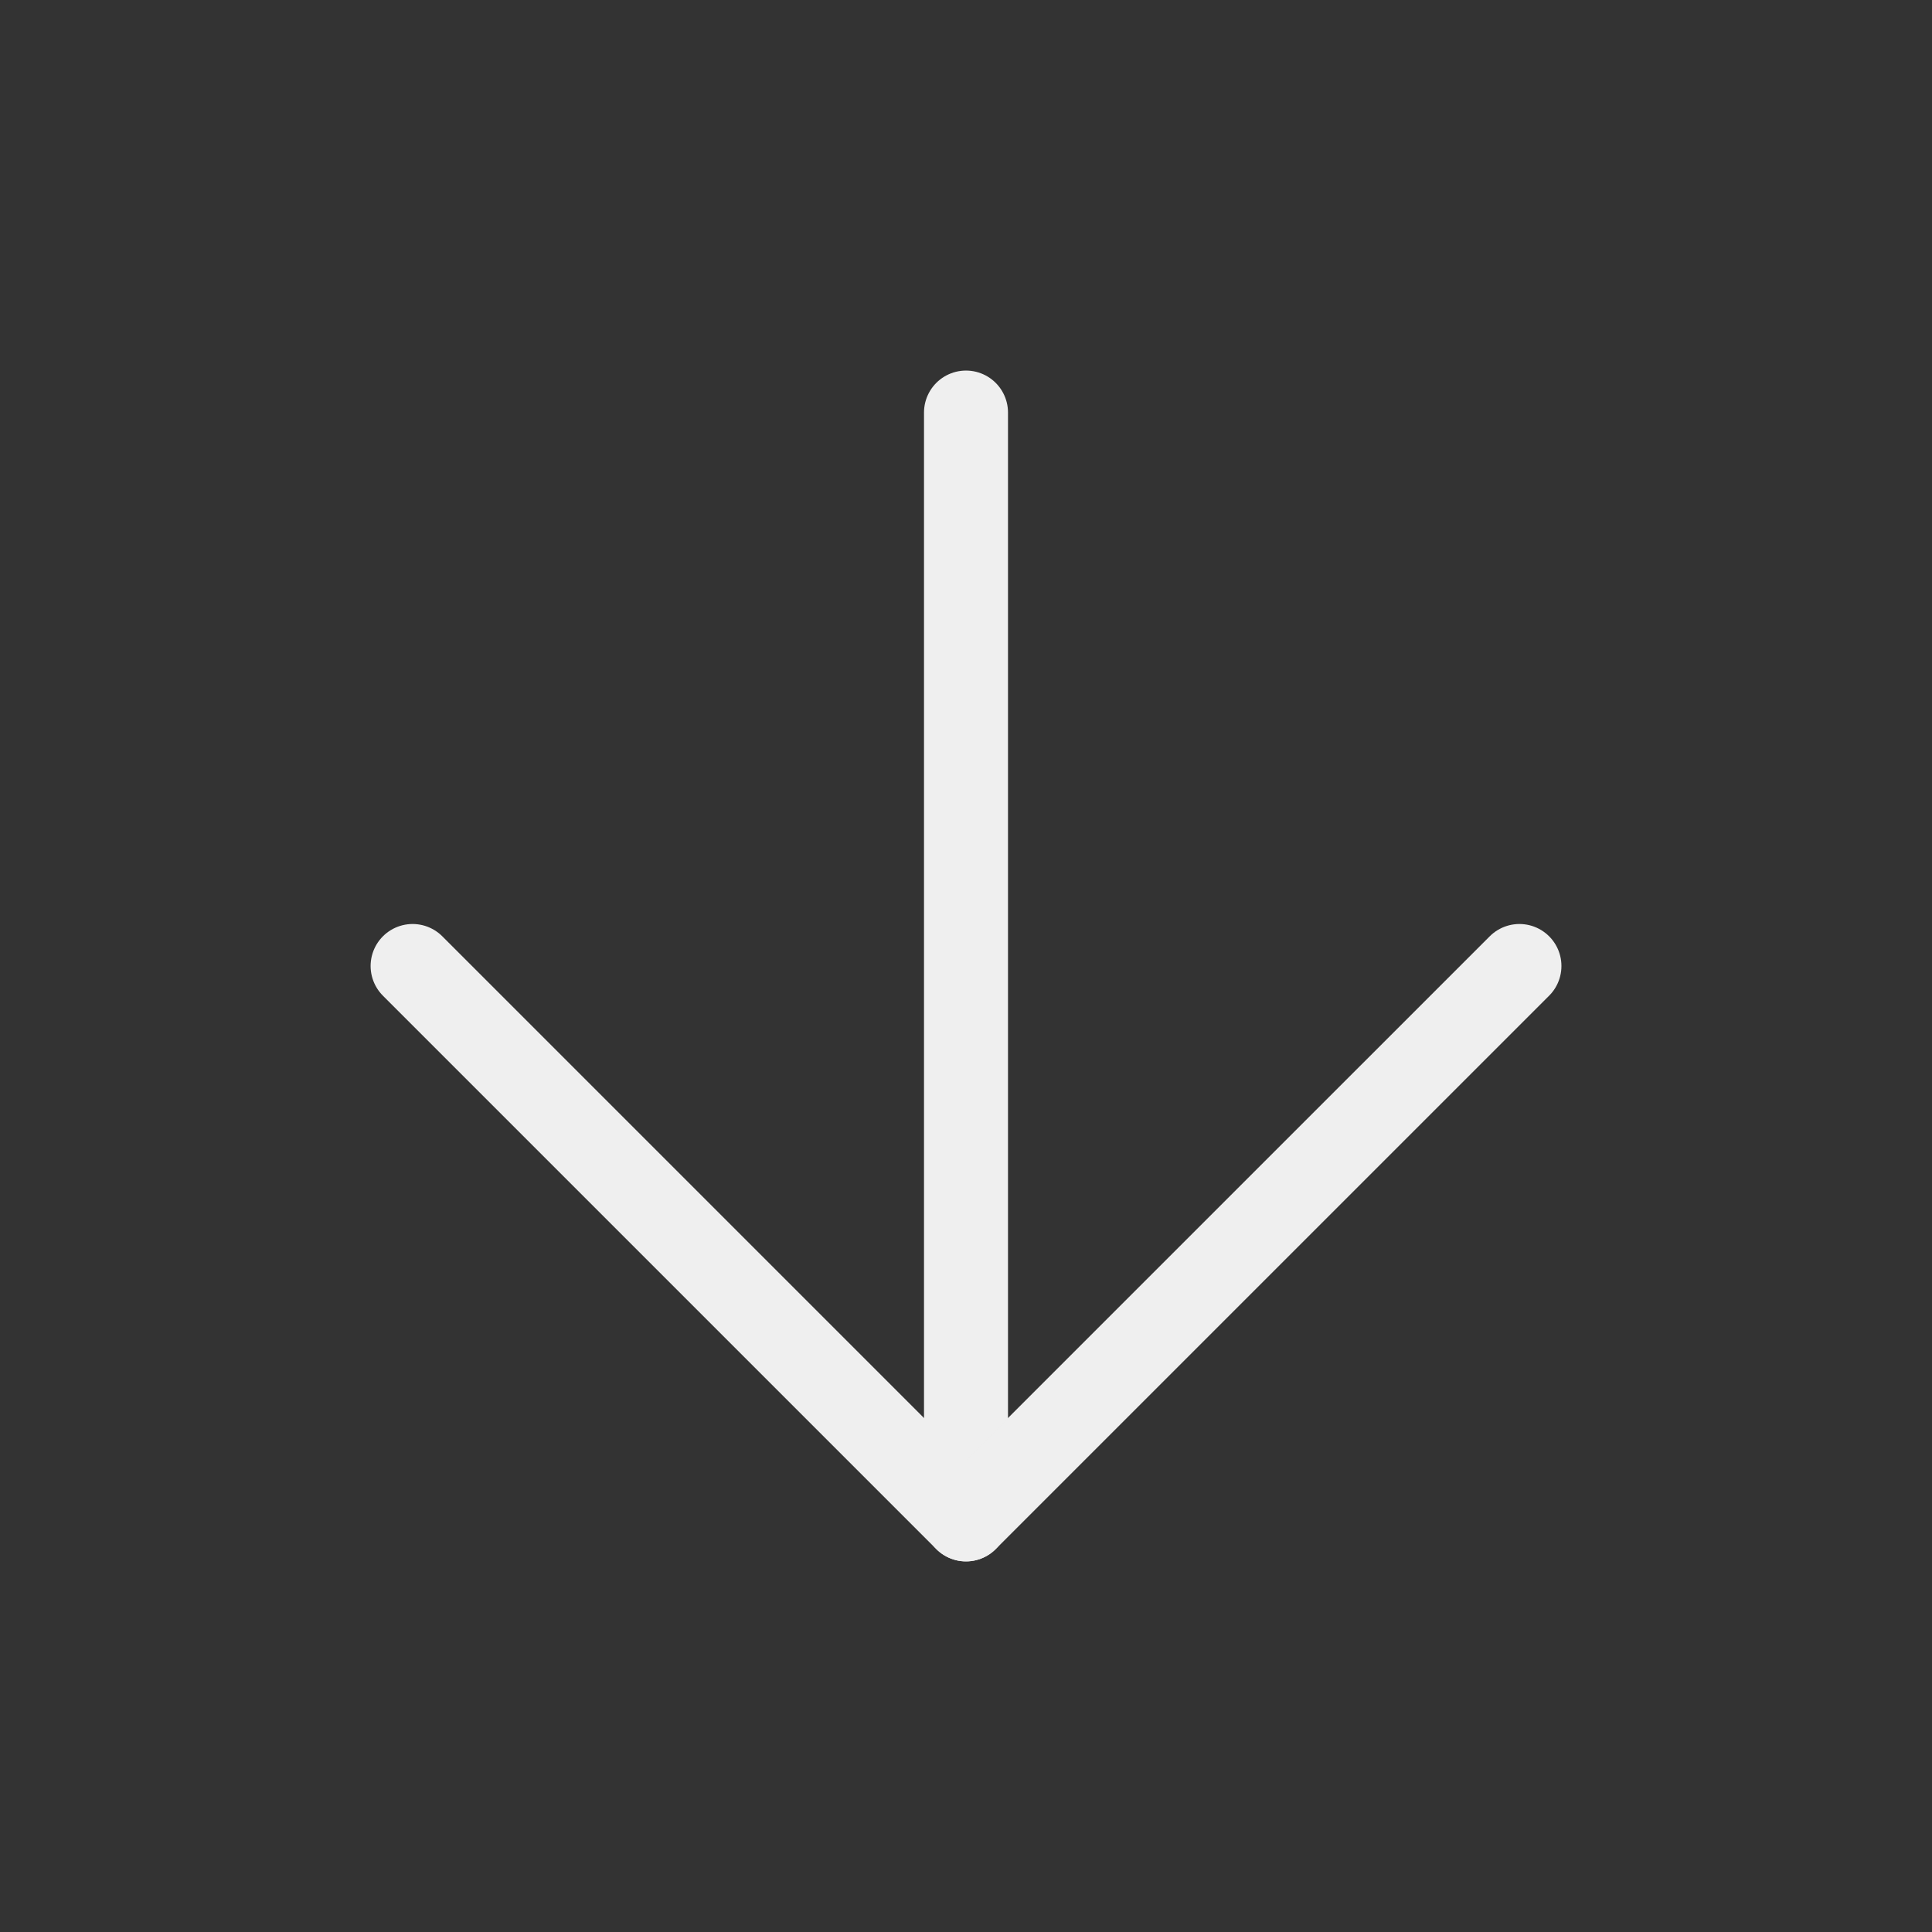
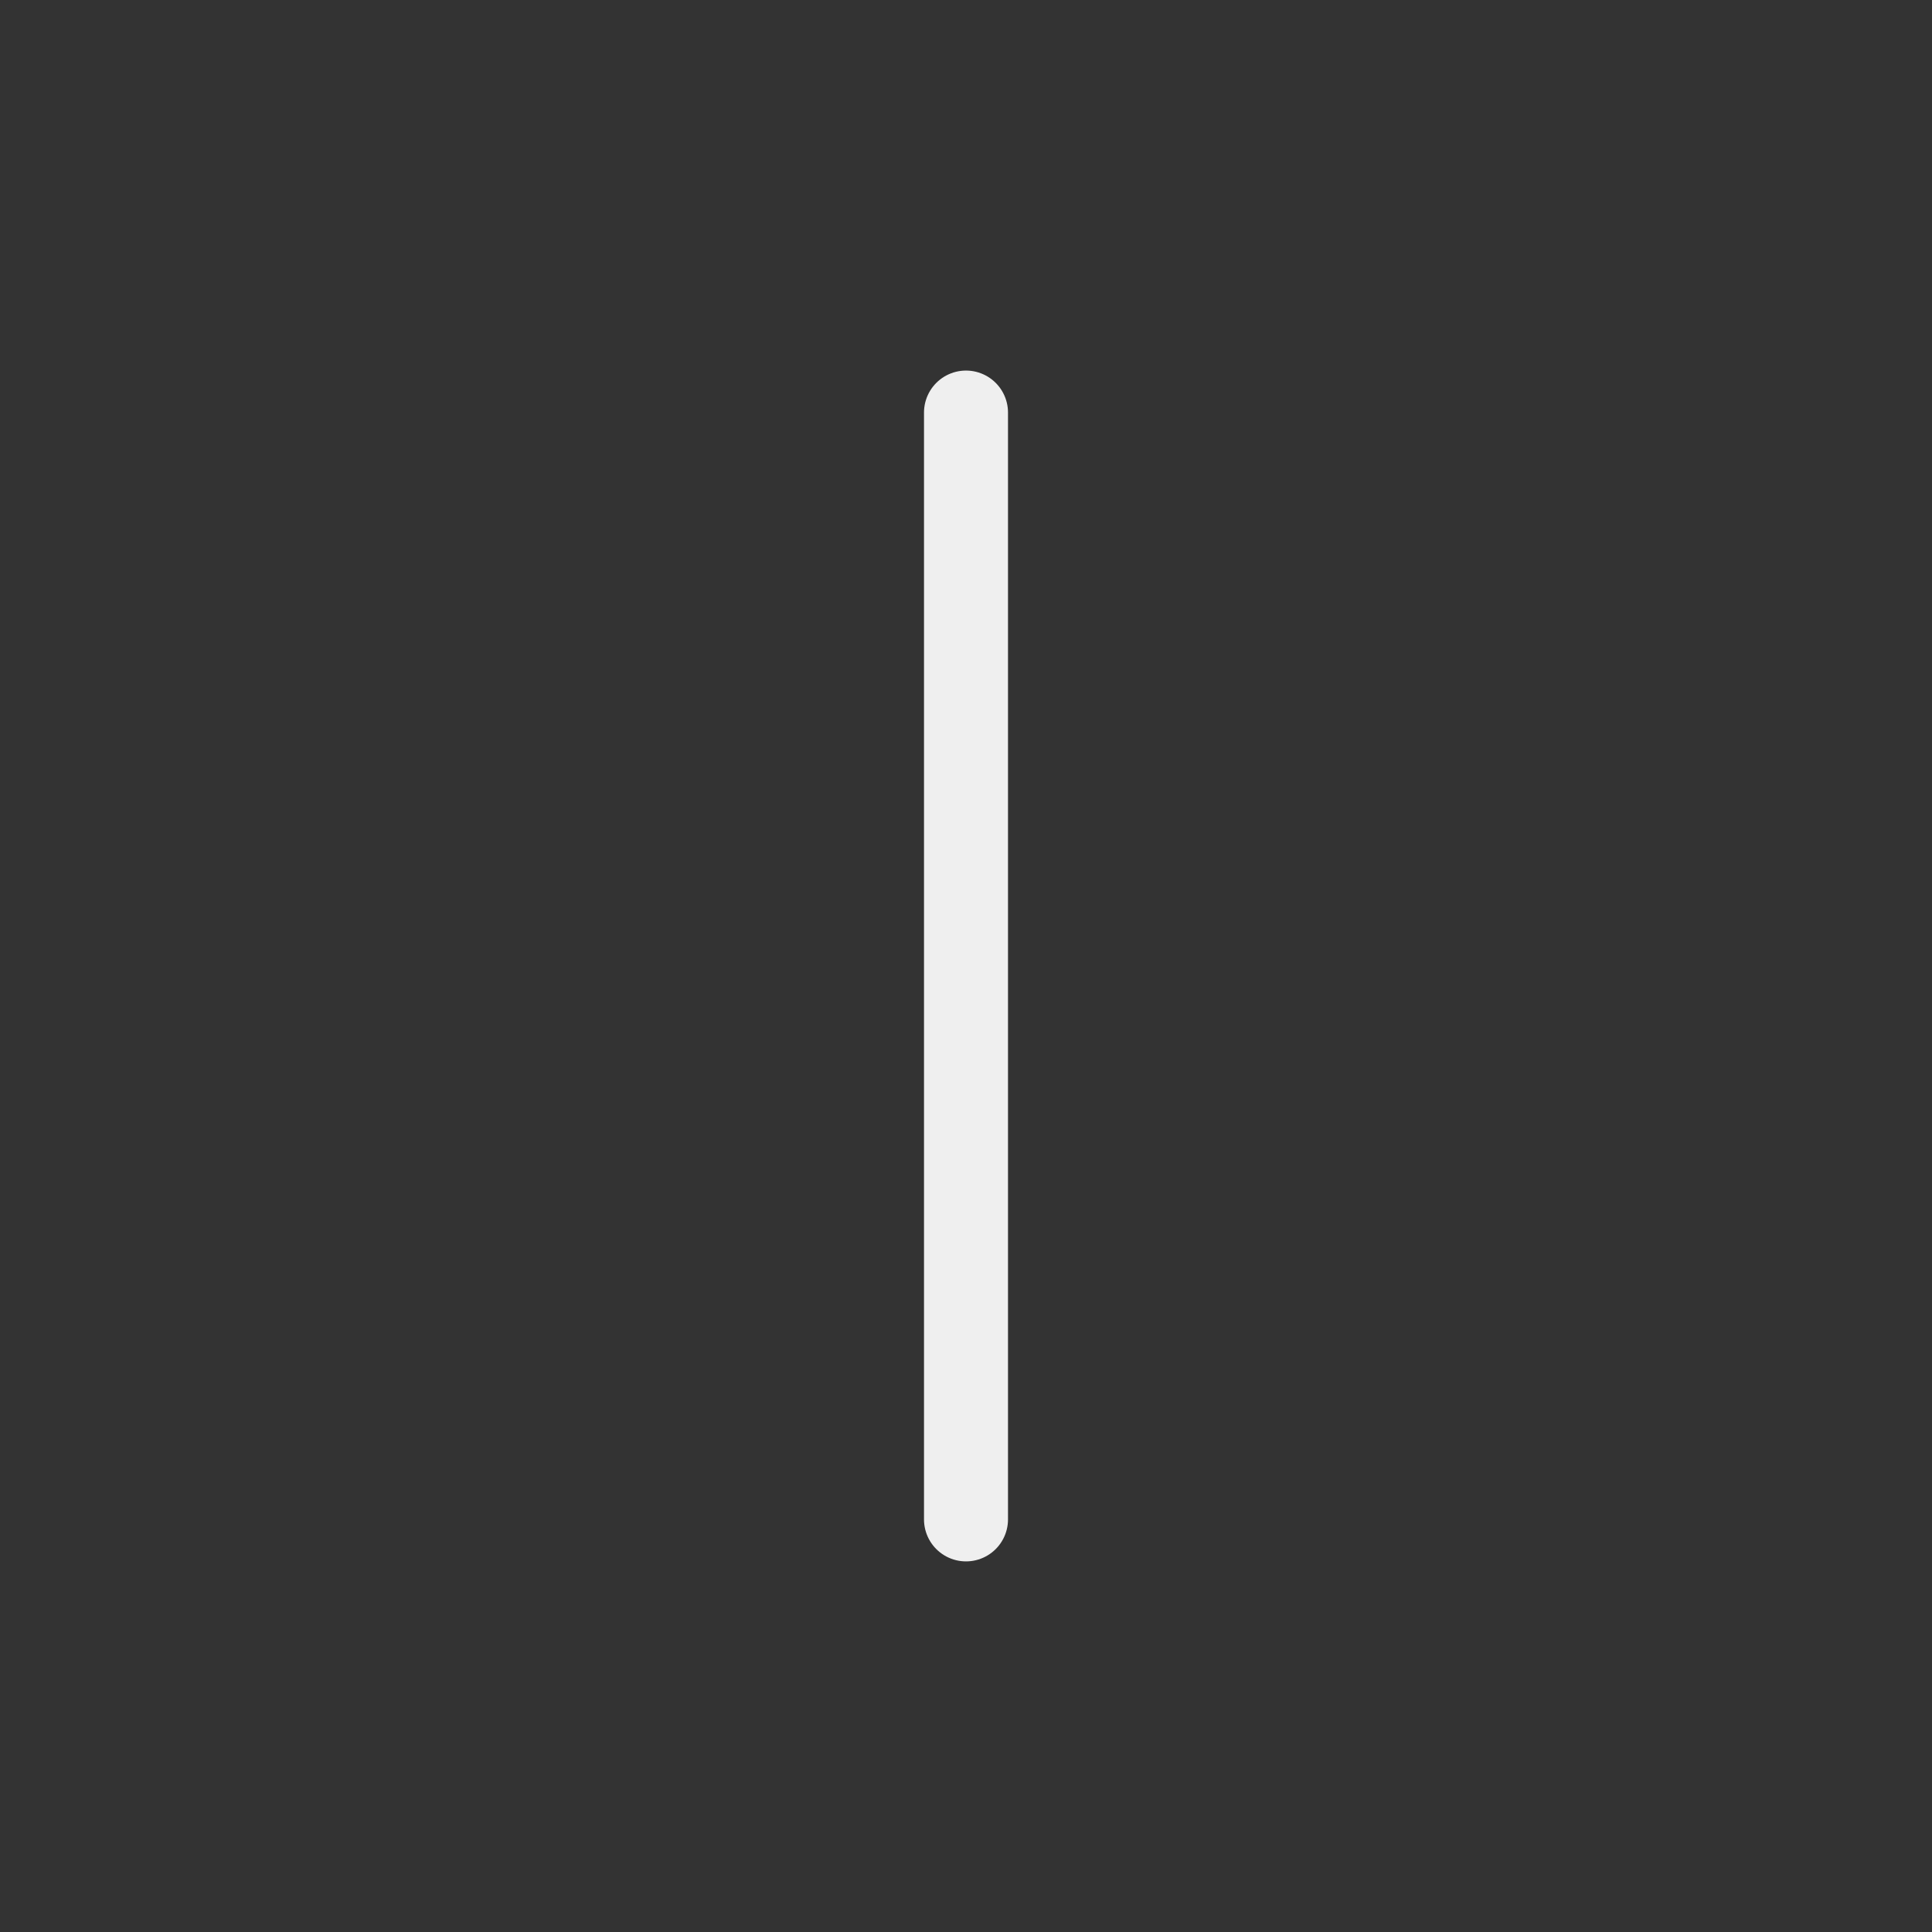
<svg xmlns="http://www.w3.org/2000/svg" width="46" height="46" viewBox="0 0 46 46" fill="none">
  <rect x="0" y="0" width="46" height="46" fill="#333333" stroke="none" />
  <path d="M23 9.823L23 36.176" stroke="#EFEFEF" stroke-width="2" stroke-linecap="round" stroke-linejoin="round" />
-   <path d="M36.177 23L23 36.176L9.824 23" stroke="#EFEFEF" stroke-width="2" stroke-linecap="round" stroke-linejoin="round" />
</svg>